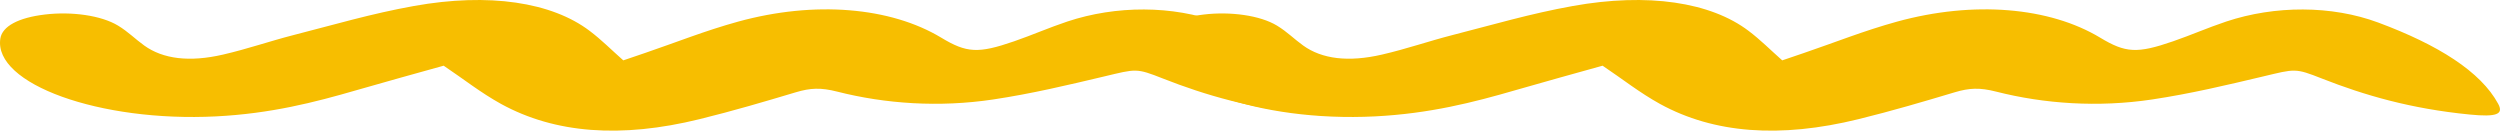
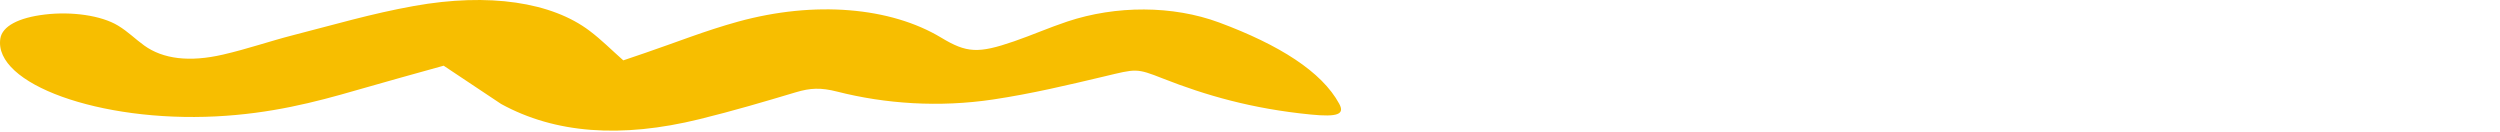
<svg xmlns="http://www.w3.org/2000/svg" width="604" height="32" viewBox="0 0 604 32" fill="none">
-   <path d="M107.189 15.872C100.162 17.84 93.112 19.763 86.201 21.768C75.929 24.752 65.377 27.447 52.21 28.118C24.126 29.551 -1.624 20.28 0.08 9.313C0.547 6.356 4.422 4.27 10.842 3.508C17.309 2.737 24.429 3.716 28.515 6.184C31.013 7.699 32.647 9.422 34.865 11.01C39.37 14.248 45.744 15.073 53.891 13.187C59.868 11.808 65.12 9.957 70.957 8.461C80.482 6.03 89.727 3.29 99.999 1.449C118.138 -1.808 133.312 0.523 142.464 7.463C145.359 9.649 147.623 11.962 150.588 14.584C152.549 13.912 154.183 13.359 155.817 12.806C163.311 10.257 170.292 7.436 178.369 5.213C196.859 0.142 215.138 1.712 227.395 9.096C233.534 12.806 236.336 12.978 244.997 9.985C249.433 8.452 253.378 6.701 257.86 5.204C269.626 1.285 283.33 1.276 294.559 5.44C309.103 10.846 319.352 17.323 323.554 25.07C324.955 27.628 323.157 28.308 316.691 27.673C302.427 26.276 291.197 22.993 281.042 19.001C274.459 16.407 274.576 16.616 266.708 18.484C258.07 20.534 249.292 22.63 239.931 24.036C226.904 25.986 213.901 25.097 202.251 22.131C198.306 21.124 195.761 21.242 192.236 22.303C184.696 24.562 177.062 26.811 169.008 28.789C150.051 33.452 134.106 32.254 121.079 25.124C116.037 22.33 112.161 19.21 107.189 15.872Z" fill="#F7BE00" />
-   <path d="M387.189 15.872C380.162 17.84 373.112 19.763 366.201 21.768C355.929 24.752 345.377 27.447 332.21 28.118C304.126 29.551 278.376 20.28 280.08 9.313C280.547 6.356 284.422 4.27 290.842 3.508C297.309 2.737 304.429 3.716 308.515 6.184C311.013 7.699 312.647 9.422 314.865 11.01C319.37 14.248 325.744 15.073 333.891 13.187C339.868 11.808 345.12 9.957 350.957 8.461C360.482 6.03 369.727 3.29 379.998 1.449C398.138 -1.808 413.312 0.523 422.464 7.463C425.359 9.649 427.623 11.962 430.588 14.584C432.549 13.912 434.183 13.359 435.817 12.806C443.311 10.257 450.292 7.436 458.369 5.213C476.859 0.142 495.138 1.712 507.395 9.096C513.534 12.806 516.336 12.978 524.997 9.985C529.433 8.452 533.378 6.701 537.86 5.204C549.626 1.285 563.33 1.276 574.559 5.44C589.103 10.846 599.352 17.323 603.554 25.07C604.955 27.628 603.157 28.308 596.691 27.673C582.427 26.276 571.197 22.993 561.042 19.001C554.459 16.407 554.576 16.616 546.708 18.484C538.07 20.534 529.292 22.63 519.931 24.036C506.904 25.986 493.901 25.097 482.251 22.131C478.306 21.124 475.761 21.242 472.236 22.303C464.696 24.562 457.062 26.811 449.008 28.789C430.051 33.452 414.106 32.254 401.079 25.124C396.037 22.33 392.161 19.21 387.189 15.872Z" fill="#F7BE00" />
+   <path d="M107.189 15.872C100.162 17.84 93.112 19.763 86.201 21.768C75.929 24.752 65.377 27.447 52.21 28.118C24.126 29.551 -1.624 20.28 0.08 9.313C0.547 6.356 4.422 4.27 10.842 3.508C17.309 2.737 24.429 3.716 28.515 6.184C31.013 7.699 32.647 9.422 34.865 11.01C39.37 14.248 45.744 15.073 53.891 13.187C59.868 11.808 65.12 9.957 70.957 8.461C80.482 6.03 89.727 3.29 99.999 1.449C118.138 -1.808 133.312 0.523 142.464 7.463C145.359 9.649 147.623 11.962 150.588 14.584C152.549 13.912 154.183 13.359 155.817 12.806C163.311 10.257 170.292 7.436 178.369 5.213C196.859 0.142 215.138 1.712 227.395 9.096C233.534 12.806 236.336 12.978 244.997 9.985C249.433 8.452 253.378 6.701 257.86 5.204C269.626 1.285 283.33 1.276 294.559 5.44C309.103 10.846 319.352 17.323 323.554 25.07C324.955 27.628 323.157 28.308 316.691 27.673C302.427 26.276 291.197 22.993 281.042 19.001C274.459 16.407 274.576 16.616 266.708 18.484C258.07 20.534 249.292 22.63 239.931 24.036C226.904 25.986 213.901 25.097 202.251 22.131C198.306 21.124 195.761 21.242 192.236 22.303C184.696 24.562 177.062 26.811 169.008 28.789C150.051 33.452 134.106 32.254 121.079 25.124Z" fill="#F7BE00" />
</svg>